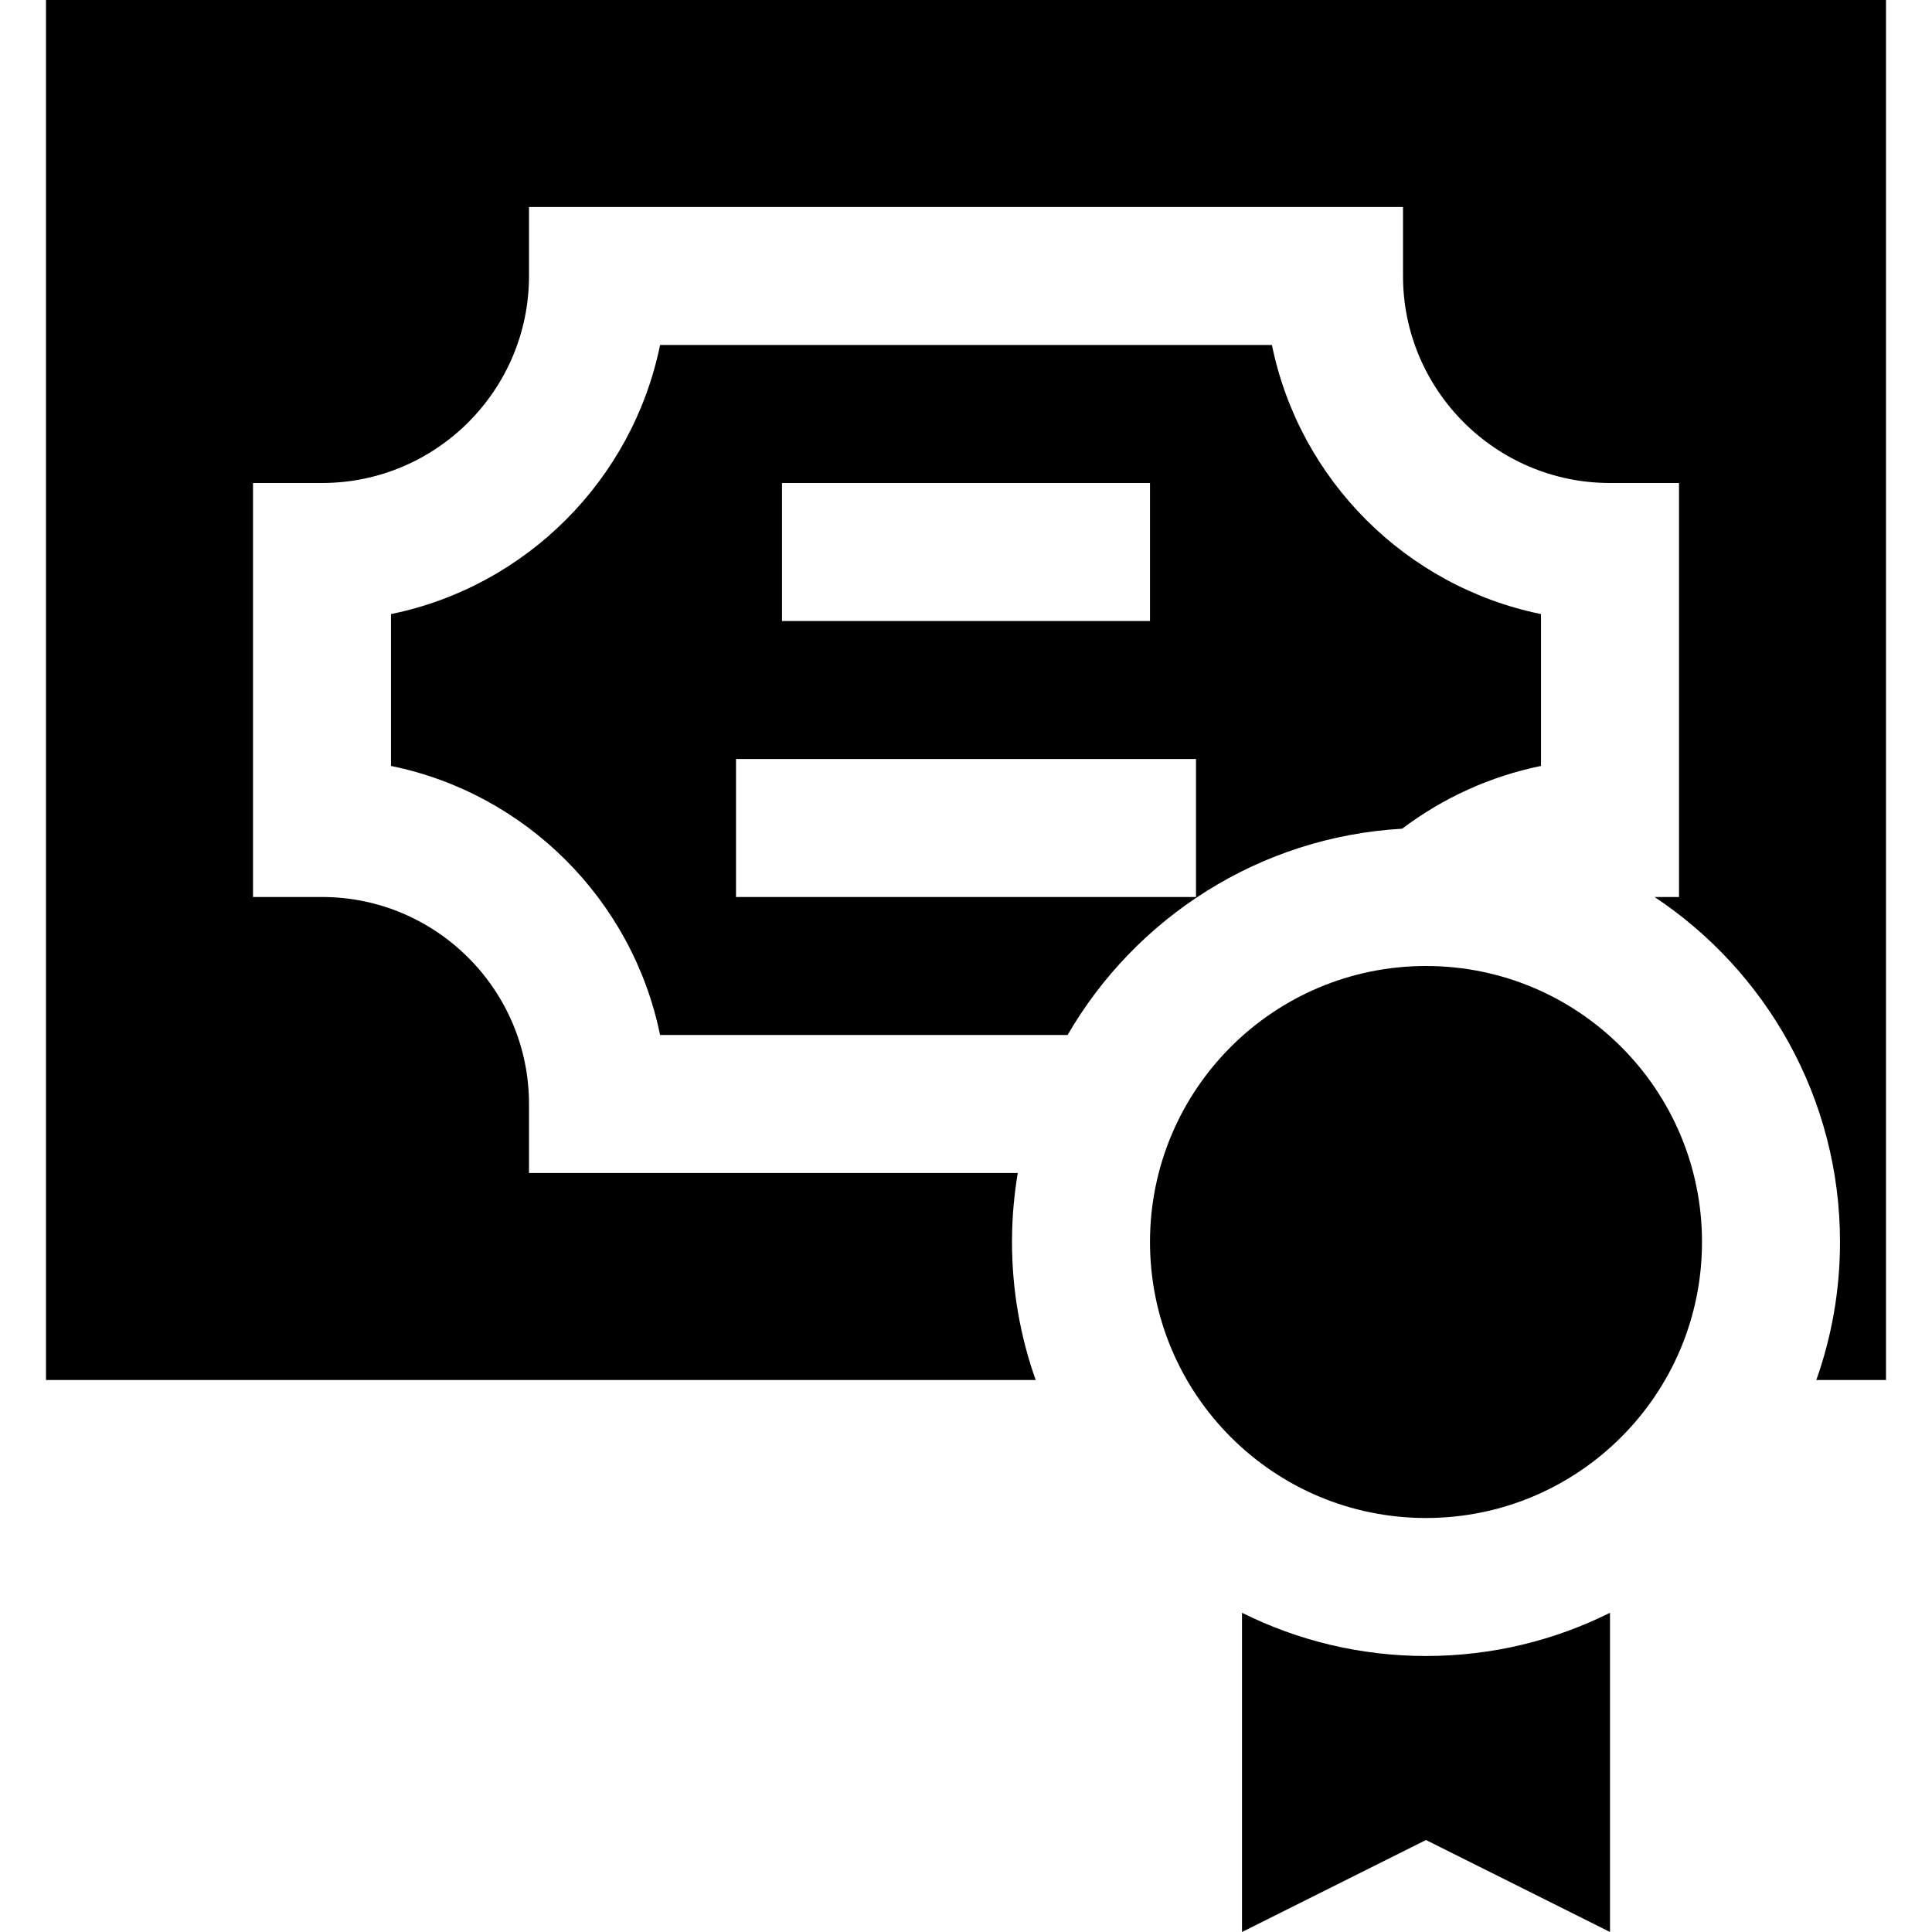
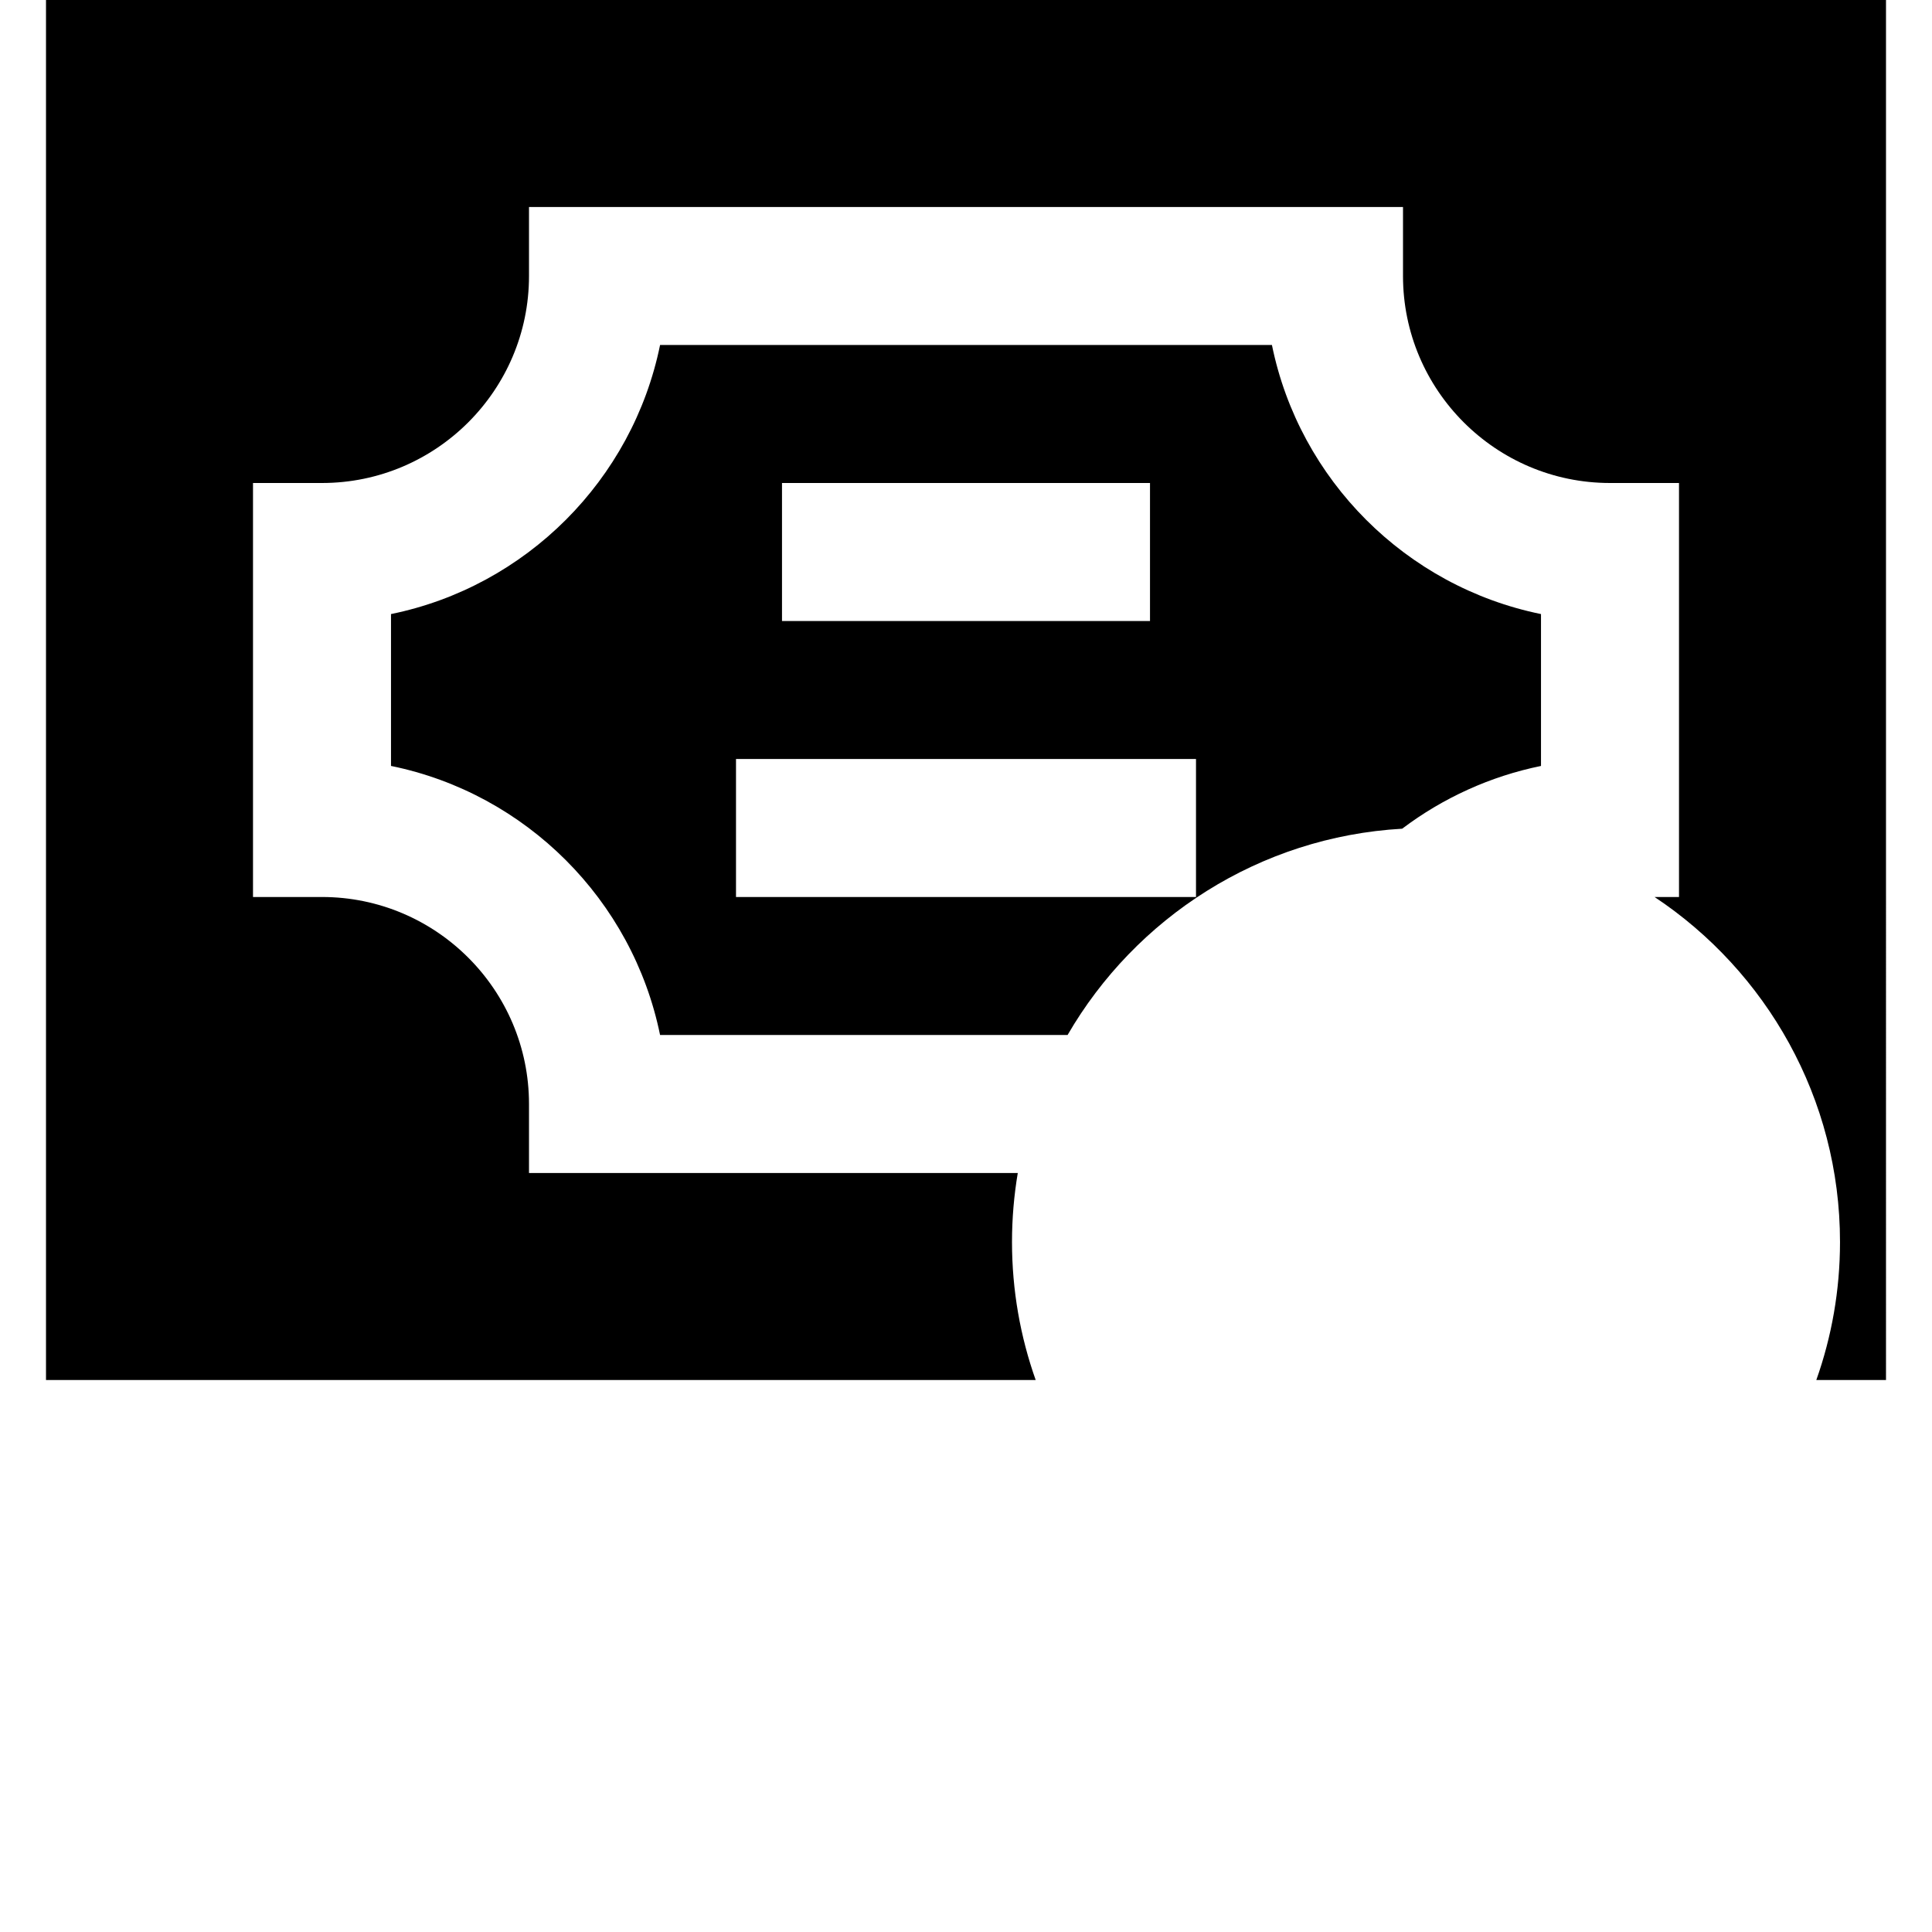
<svg xmlns="http://www.w3.org/2000/svg" fill="#000000" height="800px" width="800px" version="1.1" id="Layer_1" viewBox="0 0 512 512" xml:space="preserve">
  <g>
    <g>
-       <circle cx="377.905" cy="329.143" r="73.143" />
-     </g>
+       </g>
  </g>
  <g>
    <g>
      <path d="M337.075,91.429h-162.15c-7.291,35.769-35.536,64.016-71.306,71.306v40.246c35.769,7.29,64.015,35.536,71.306,71.306    h107.993c18.004-31.054,50.795-52.509,88.67-54.672c10.813-8.161,23.362-13.891,36.793-16.63v-40.25    C372.612,155.444,344.366,127.198,337.075,91.429z M207.238,128h97.524v36.571h-97.524V128z M316.952,237.714H195.048v-36.571    h121.905V237.714z" />
    </g>
  </g>
  <g>
    <g>
      <path d="M12.19,0v365.714h262.276c-4.058-11.446-6.276-23.752-6.276-36.571c0-6.229,0.53-12.337,1.532-18.286H140.19v-18.286    c0-30.249-24.609-54.857-54.857-54.857H67.048V128h18.286c30.248,0,54.857-24.609,54.857-54.857V54.857h231.619v18.286    c0,30.248,24.609,54.857,54.857,54.857h18.286v109.714h-6.473c29.592,19.672,49.14,53.309,49.14,91.429    c0,12.819-2.217,25.126-6.276,36.571h18.466V0H12.19z" />
    </g>
  </g>
  <g>
    <g>
-       <path d="M377.905,438.857c-17.505,0-34.064-4.129-48.762-11.453V512l48.762-24.381L426.667,512v-84.596    C411.969,434.728,395.41,438.857,377.905,438.857z" />
-     </g>
+       </g>
  </g>
</svg>